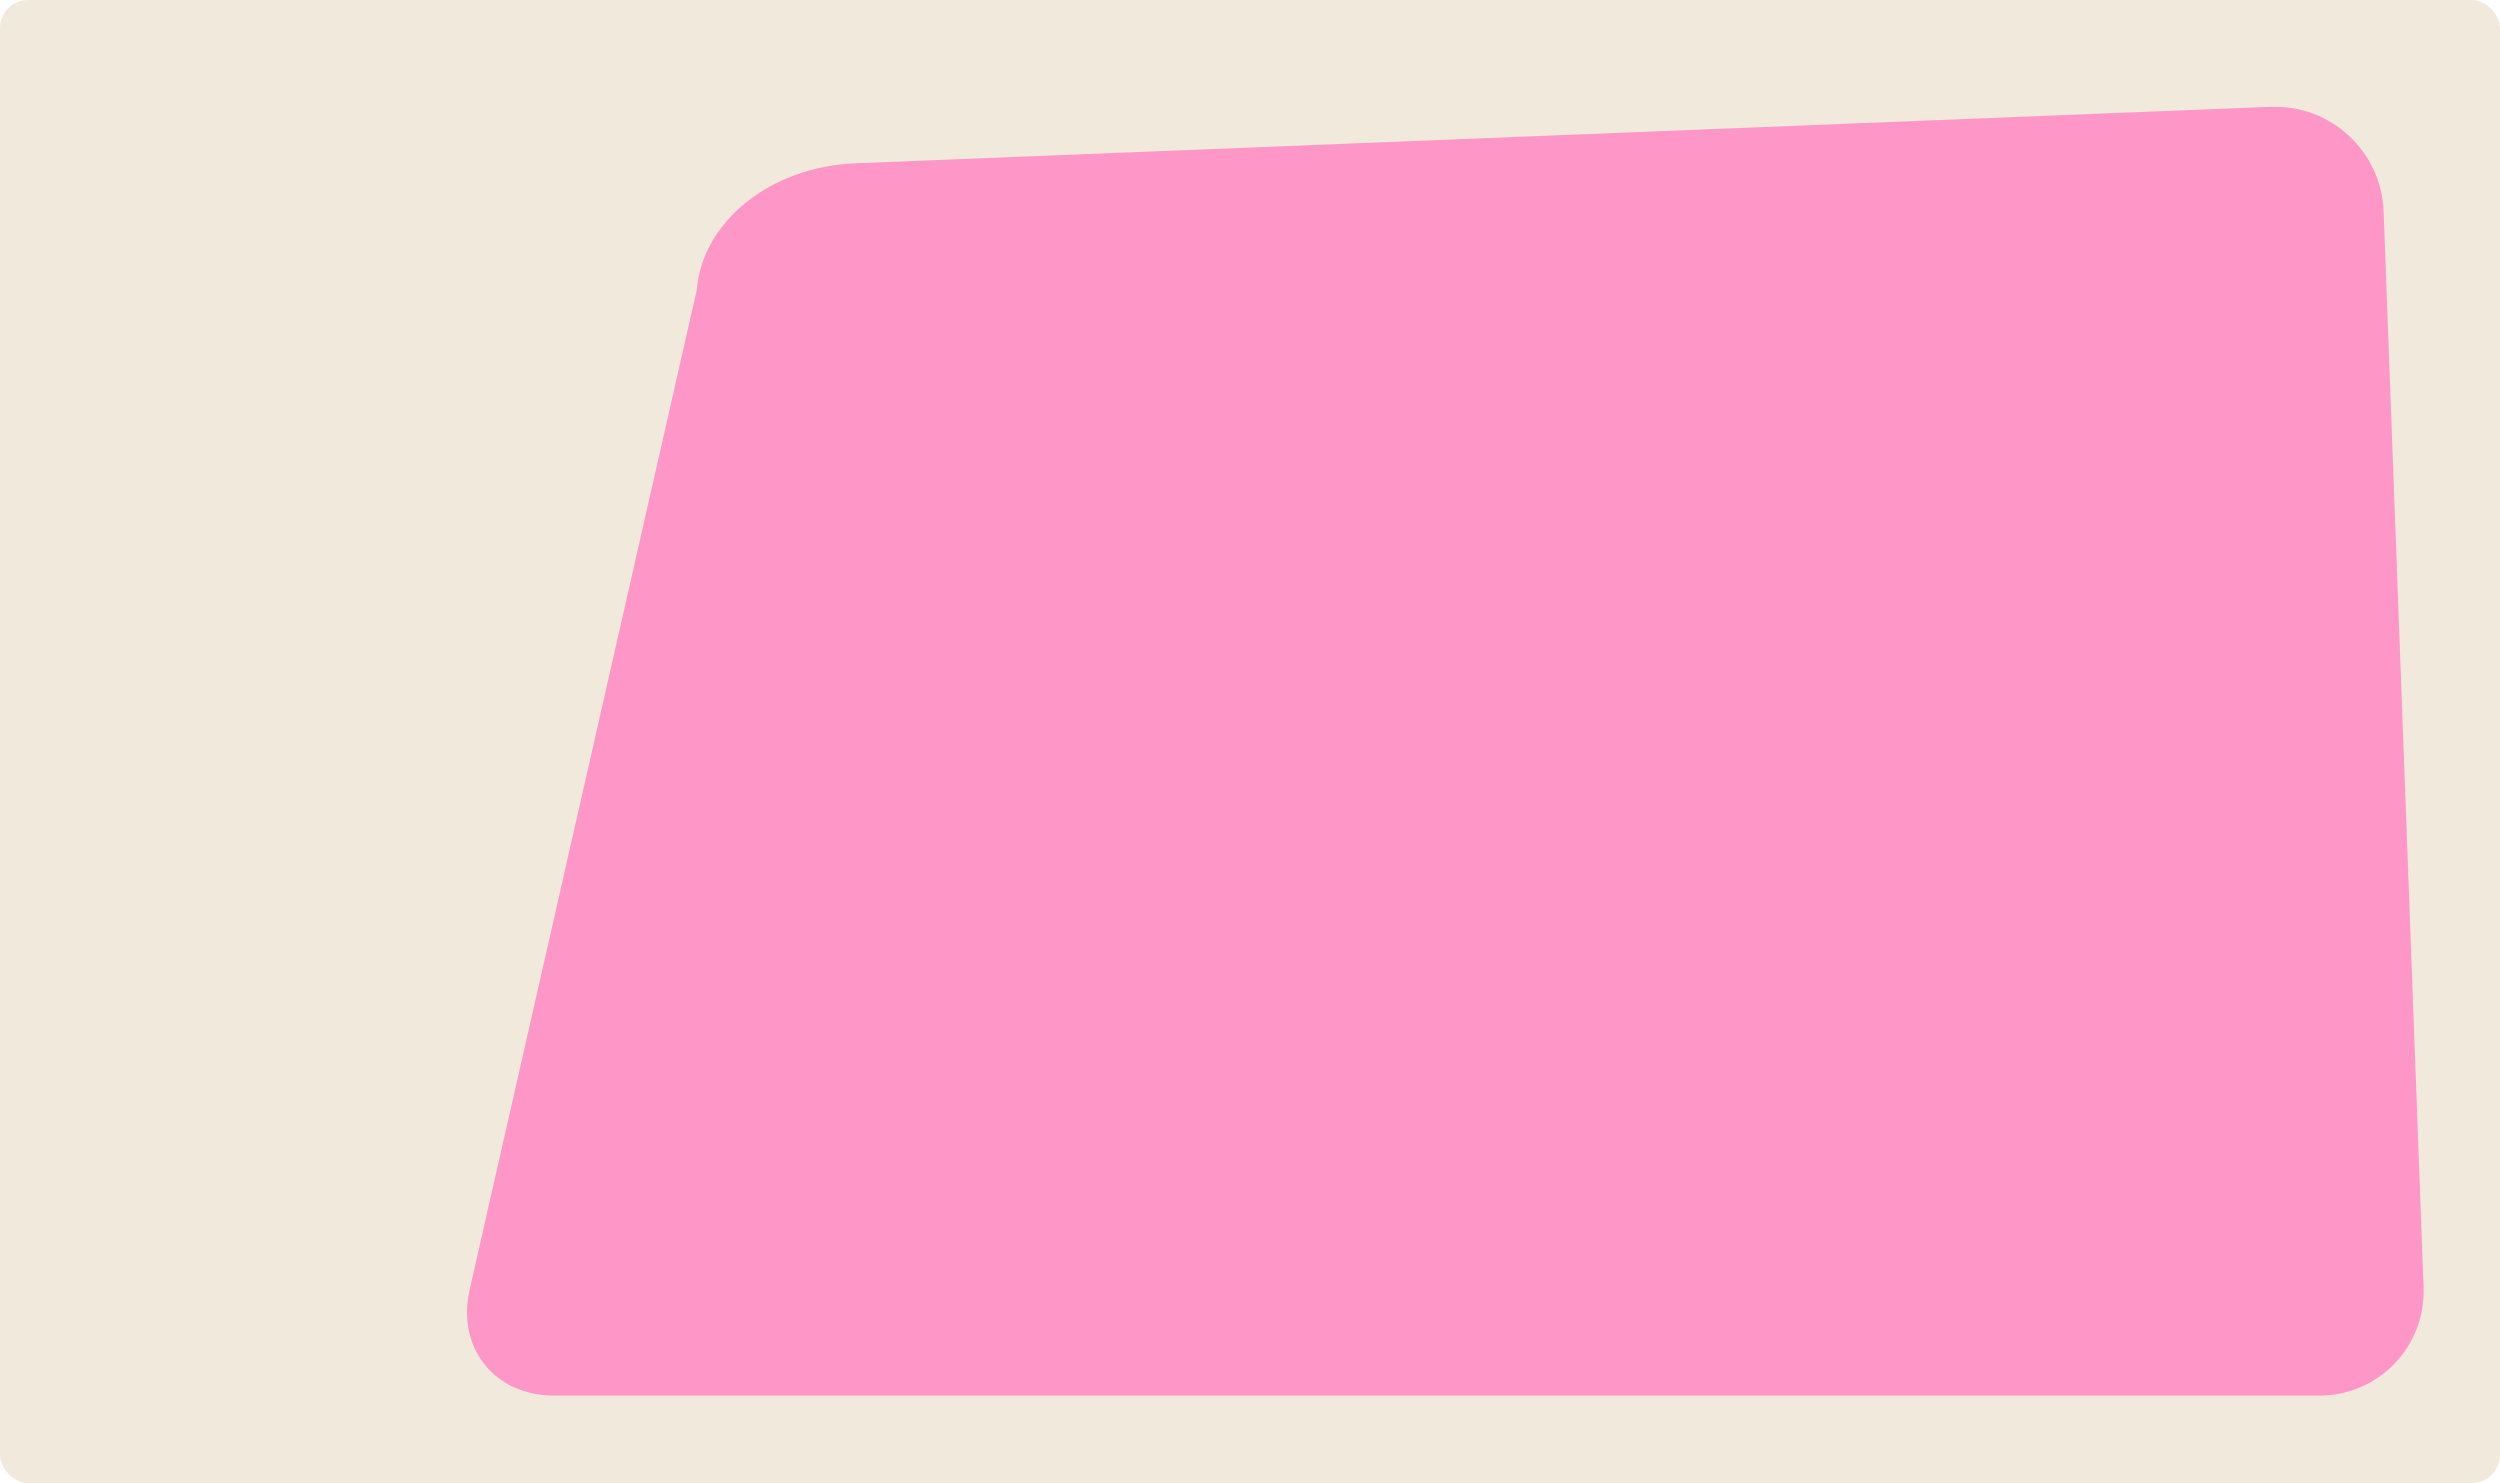
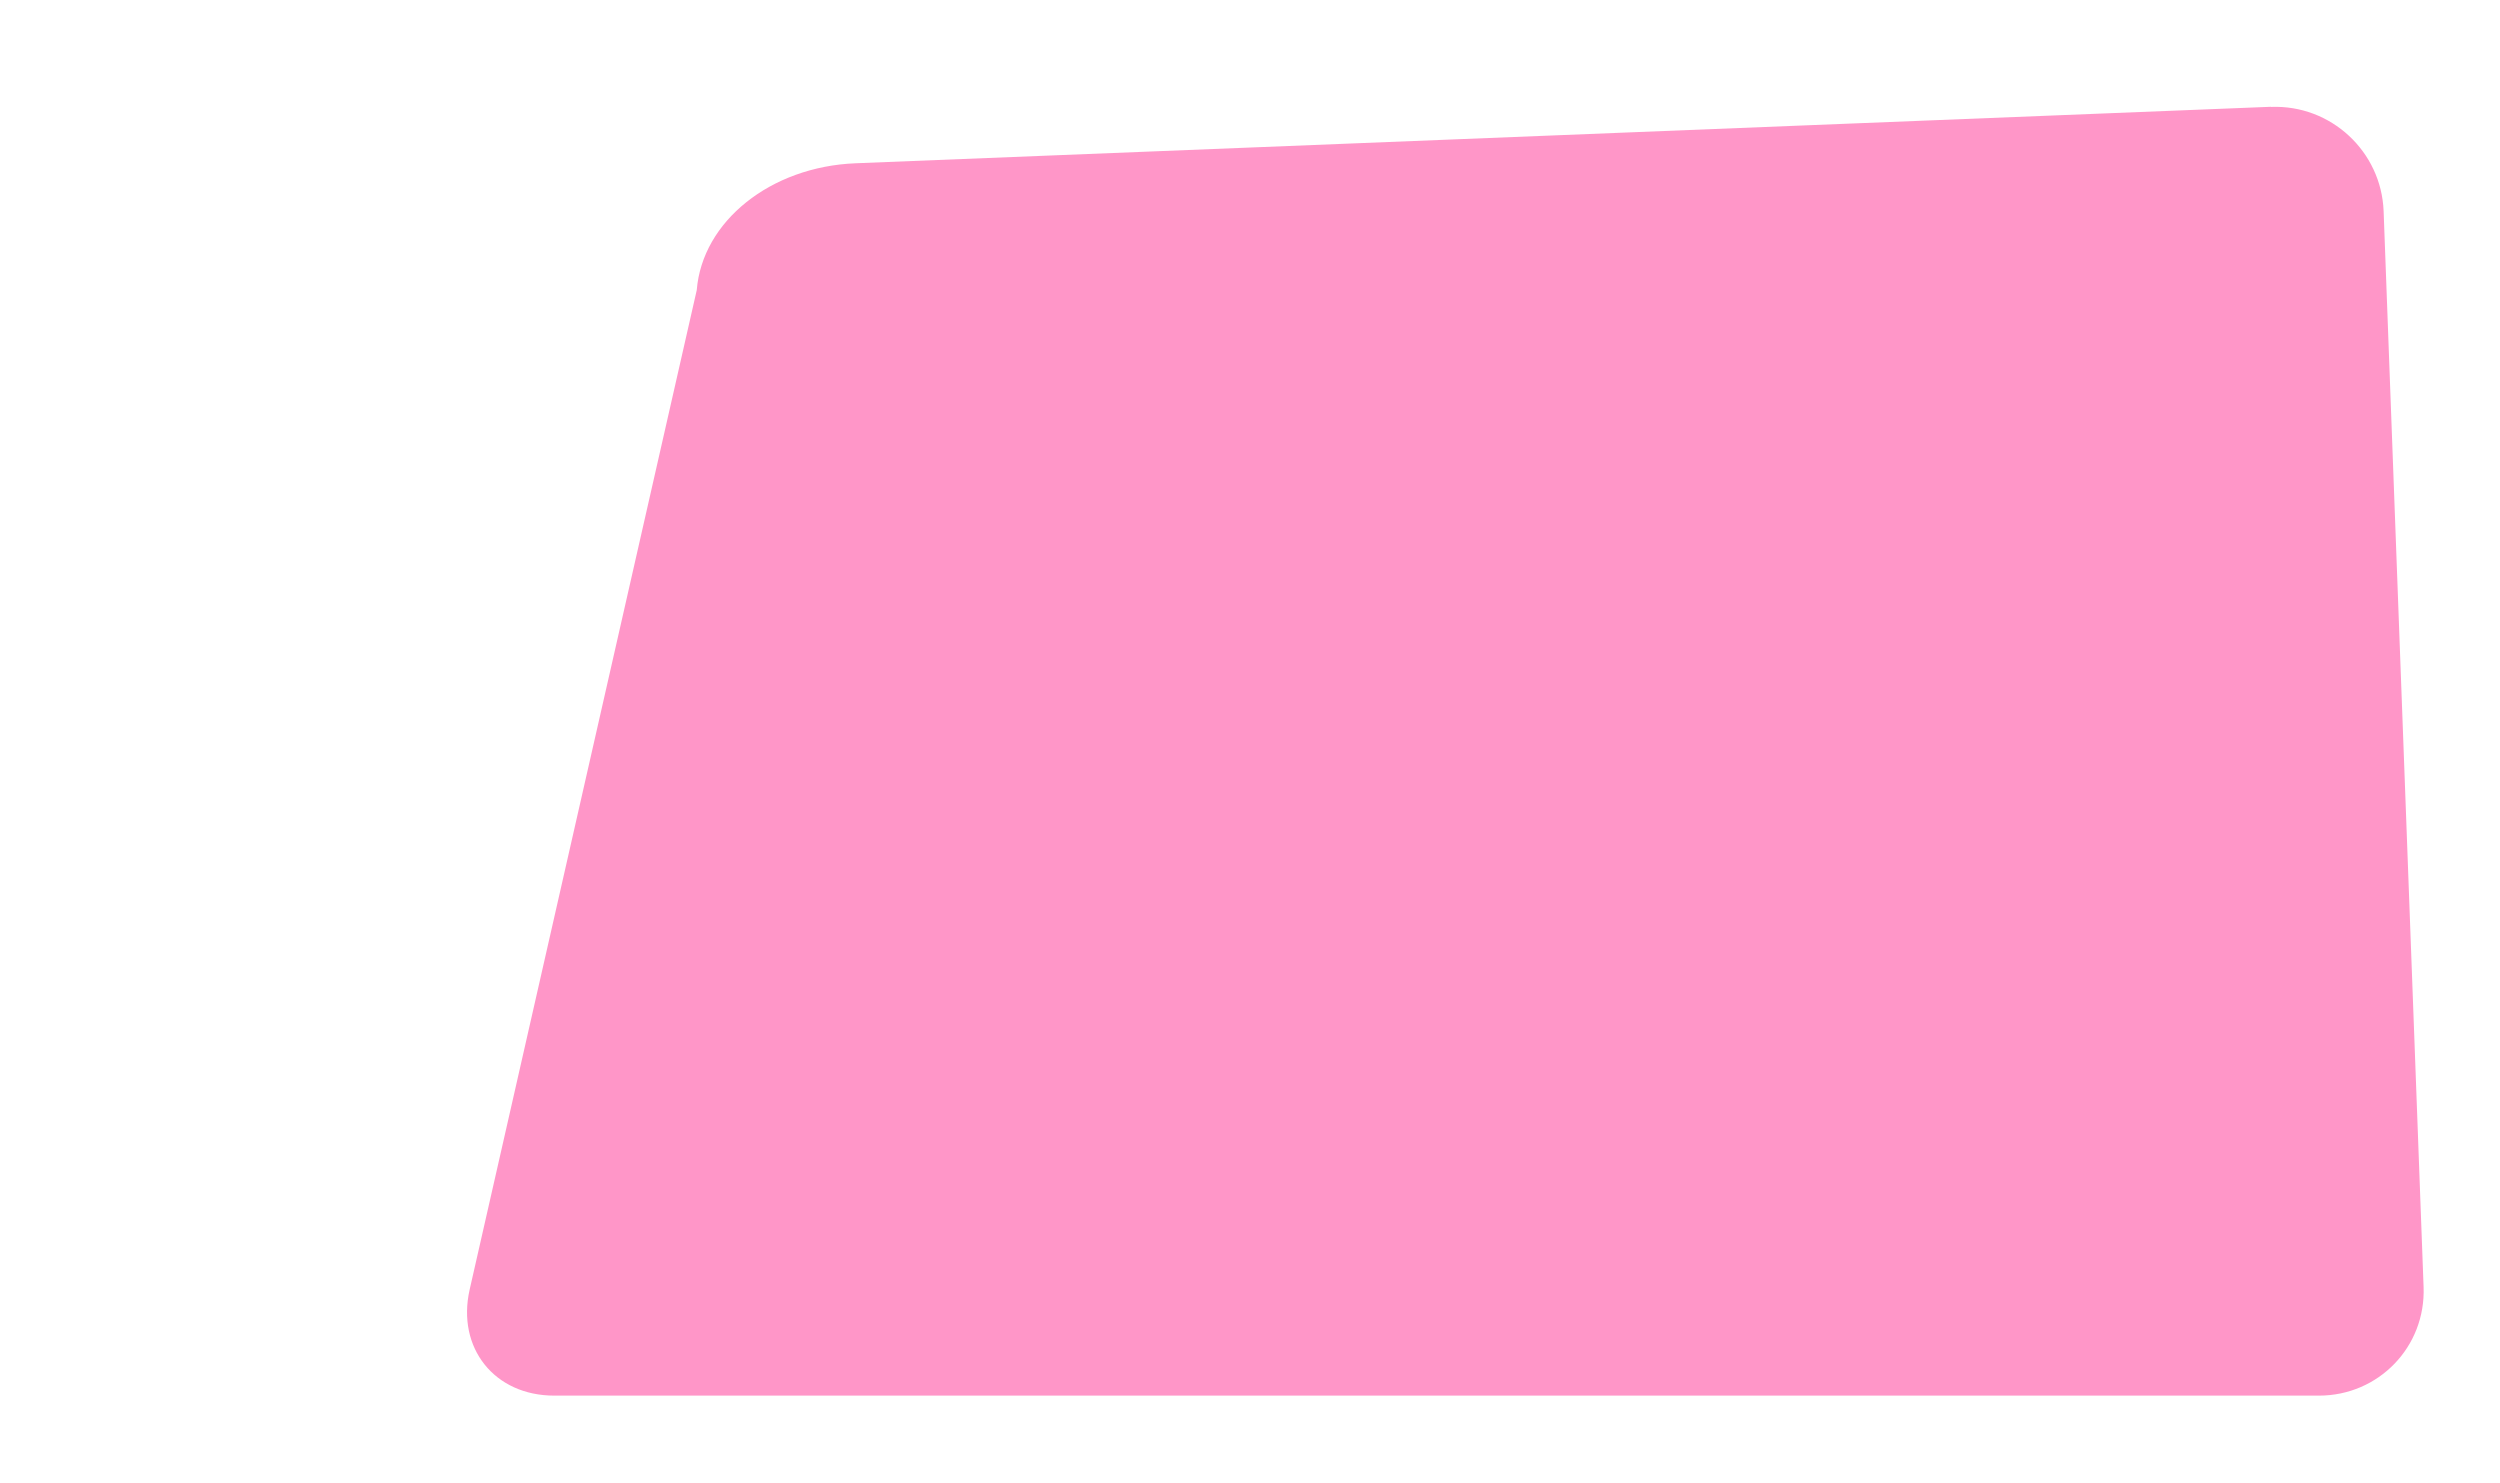
<svg xmlns="http://www.w3.org/2000/svg" id="Layer_2" data-name="Layer 2" viewBox="0 0 177 105">
  <defs>
    <style> .cls-1 { fill: #f2e9dd; } .cls-2 { fill: #ff96c8; } </style>
  </defs>
  <g id="_прямоугольники" data-name="прямоугольники">
-     <rect class="cls-1" x="0" width="177" height="105" rx="2" ry="2" />
-   </g>
+     </g>
  <g id="_формы" data-name="формы">
    <path class="cls-2" d="m160.79,7.57c4.23-.17,7.81,3.15,7.97,7.38l2.83,76.17c.16,4.23-3.18,7.69-7.41,7.69H39.24c-4.23,0-6.92-3.37-5.99-7.5L49.33,20.54c.39-4.87,5.23-8.74,11.24-8.98l100.22-4Z" />
  </g>
</svg>